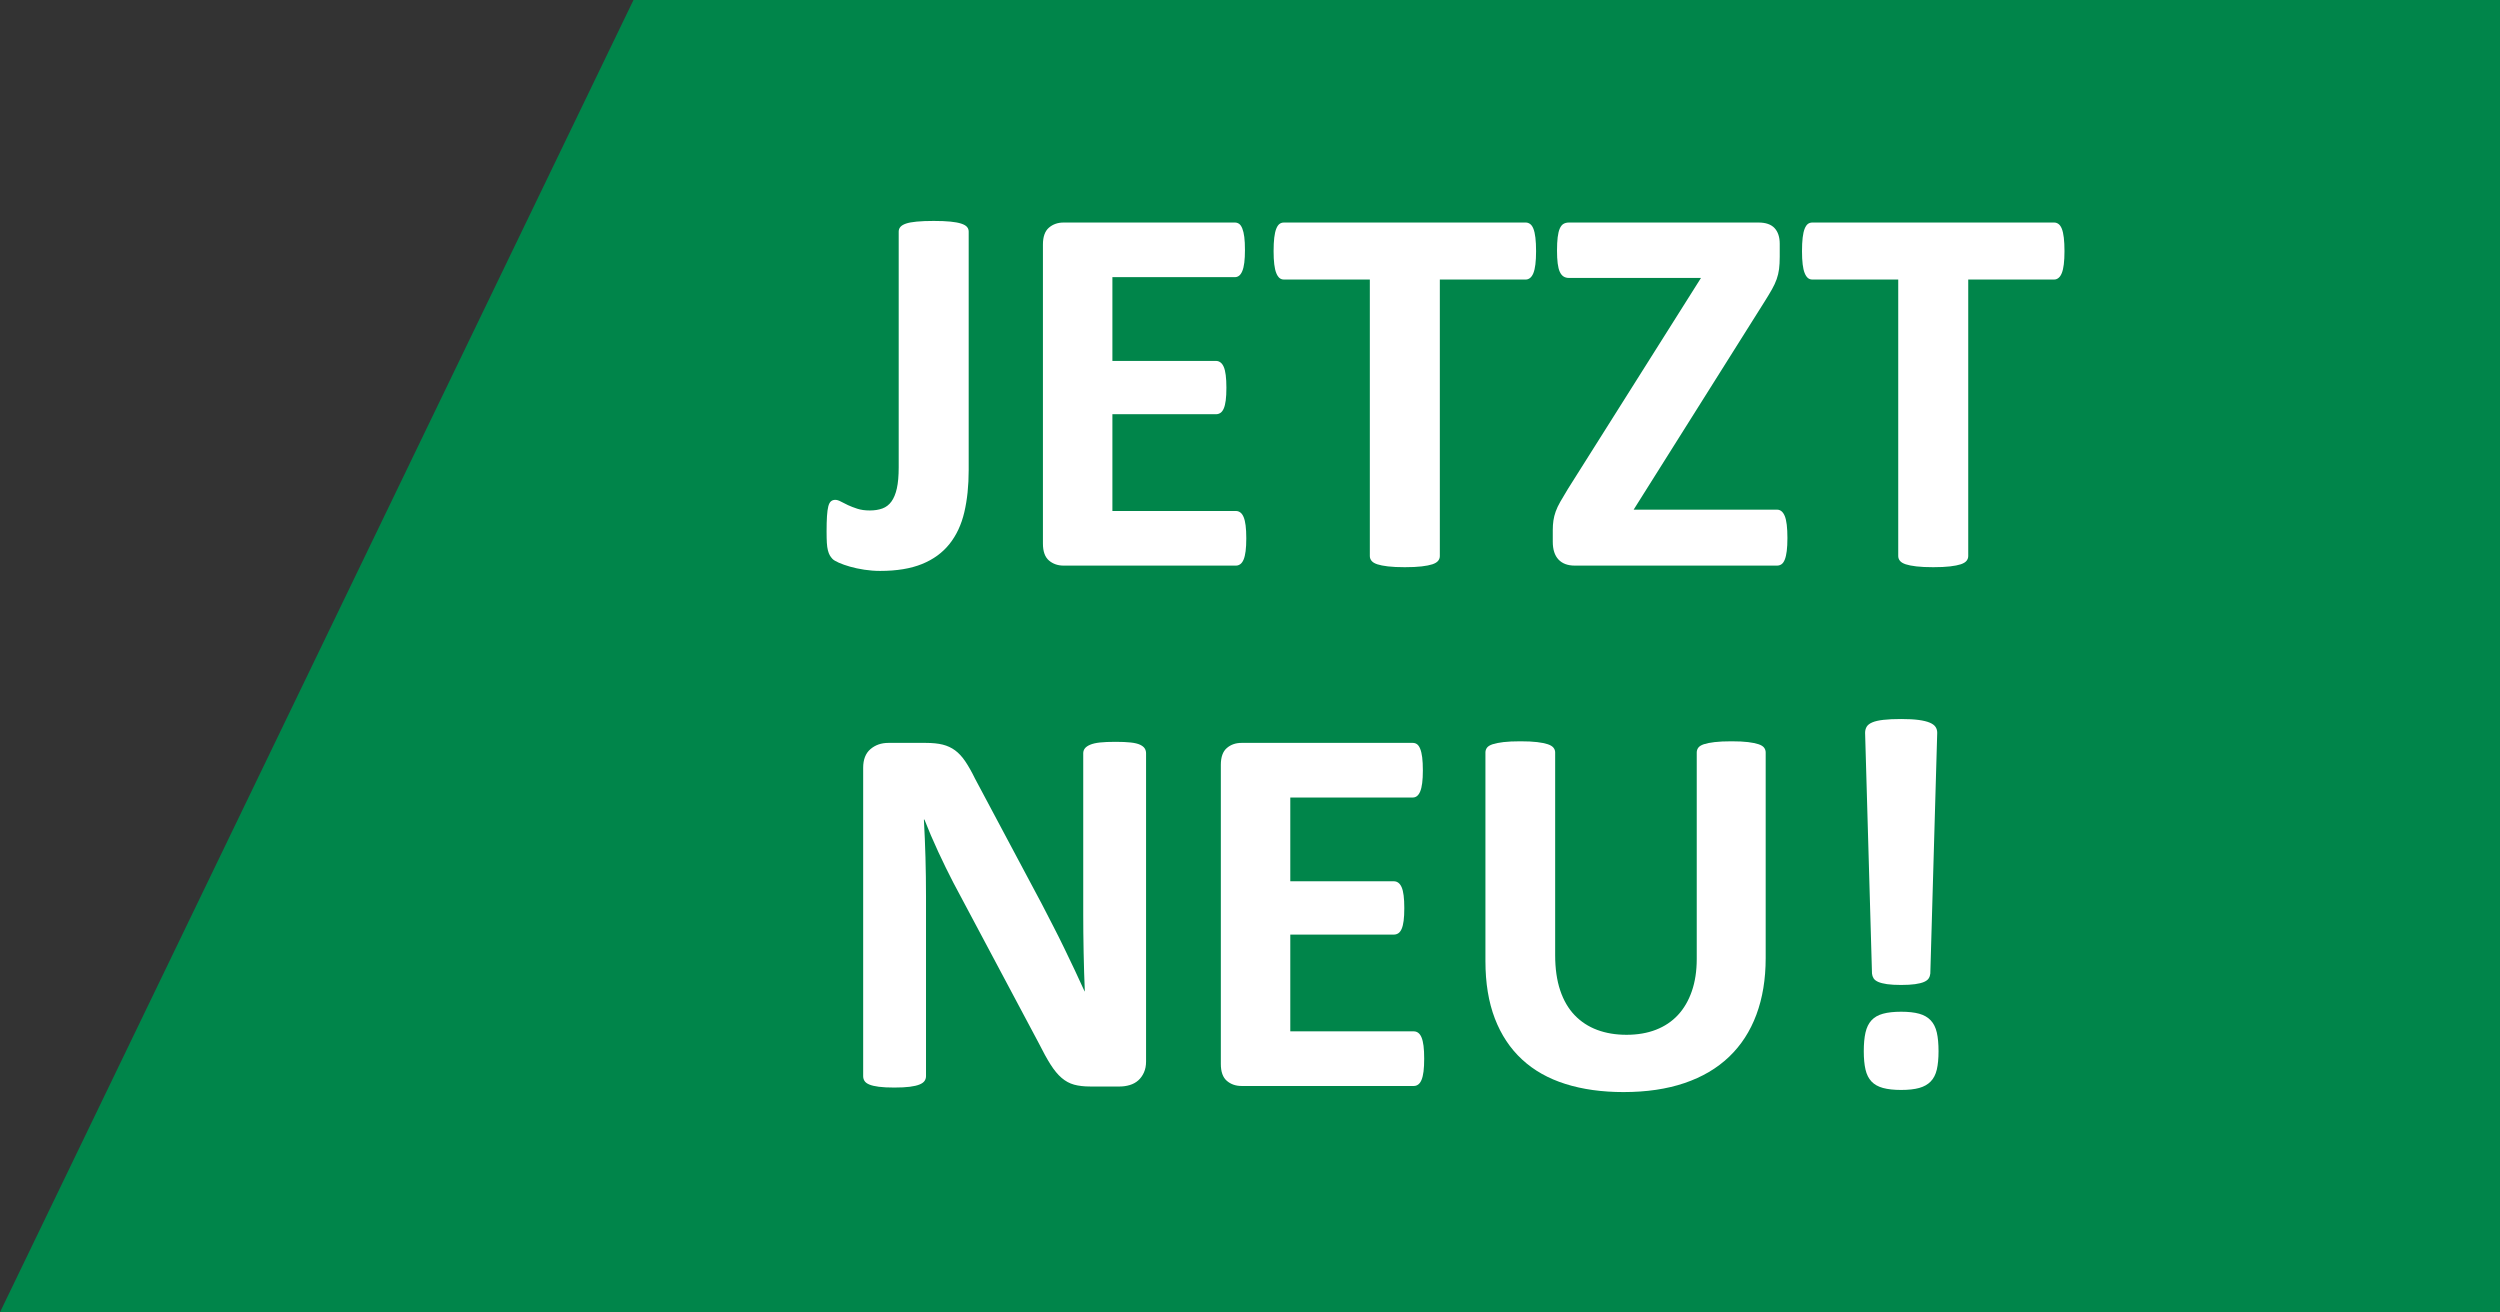
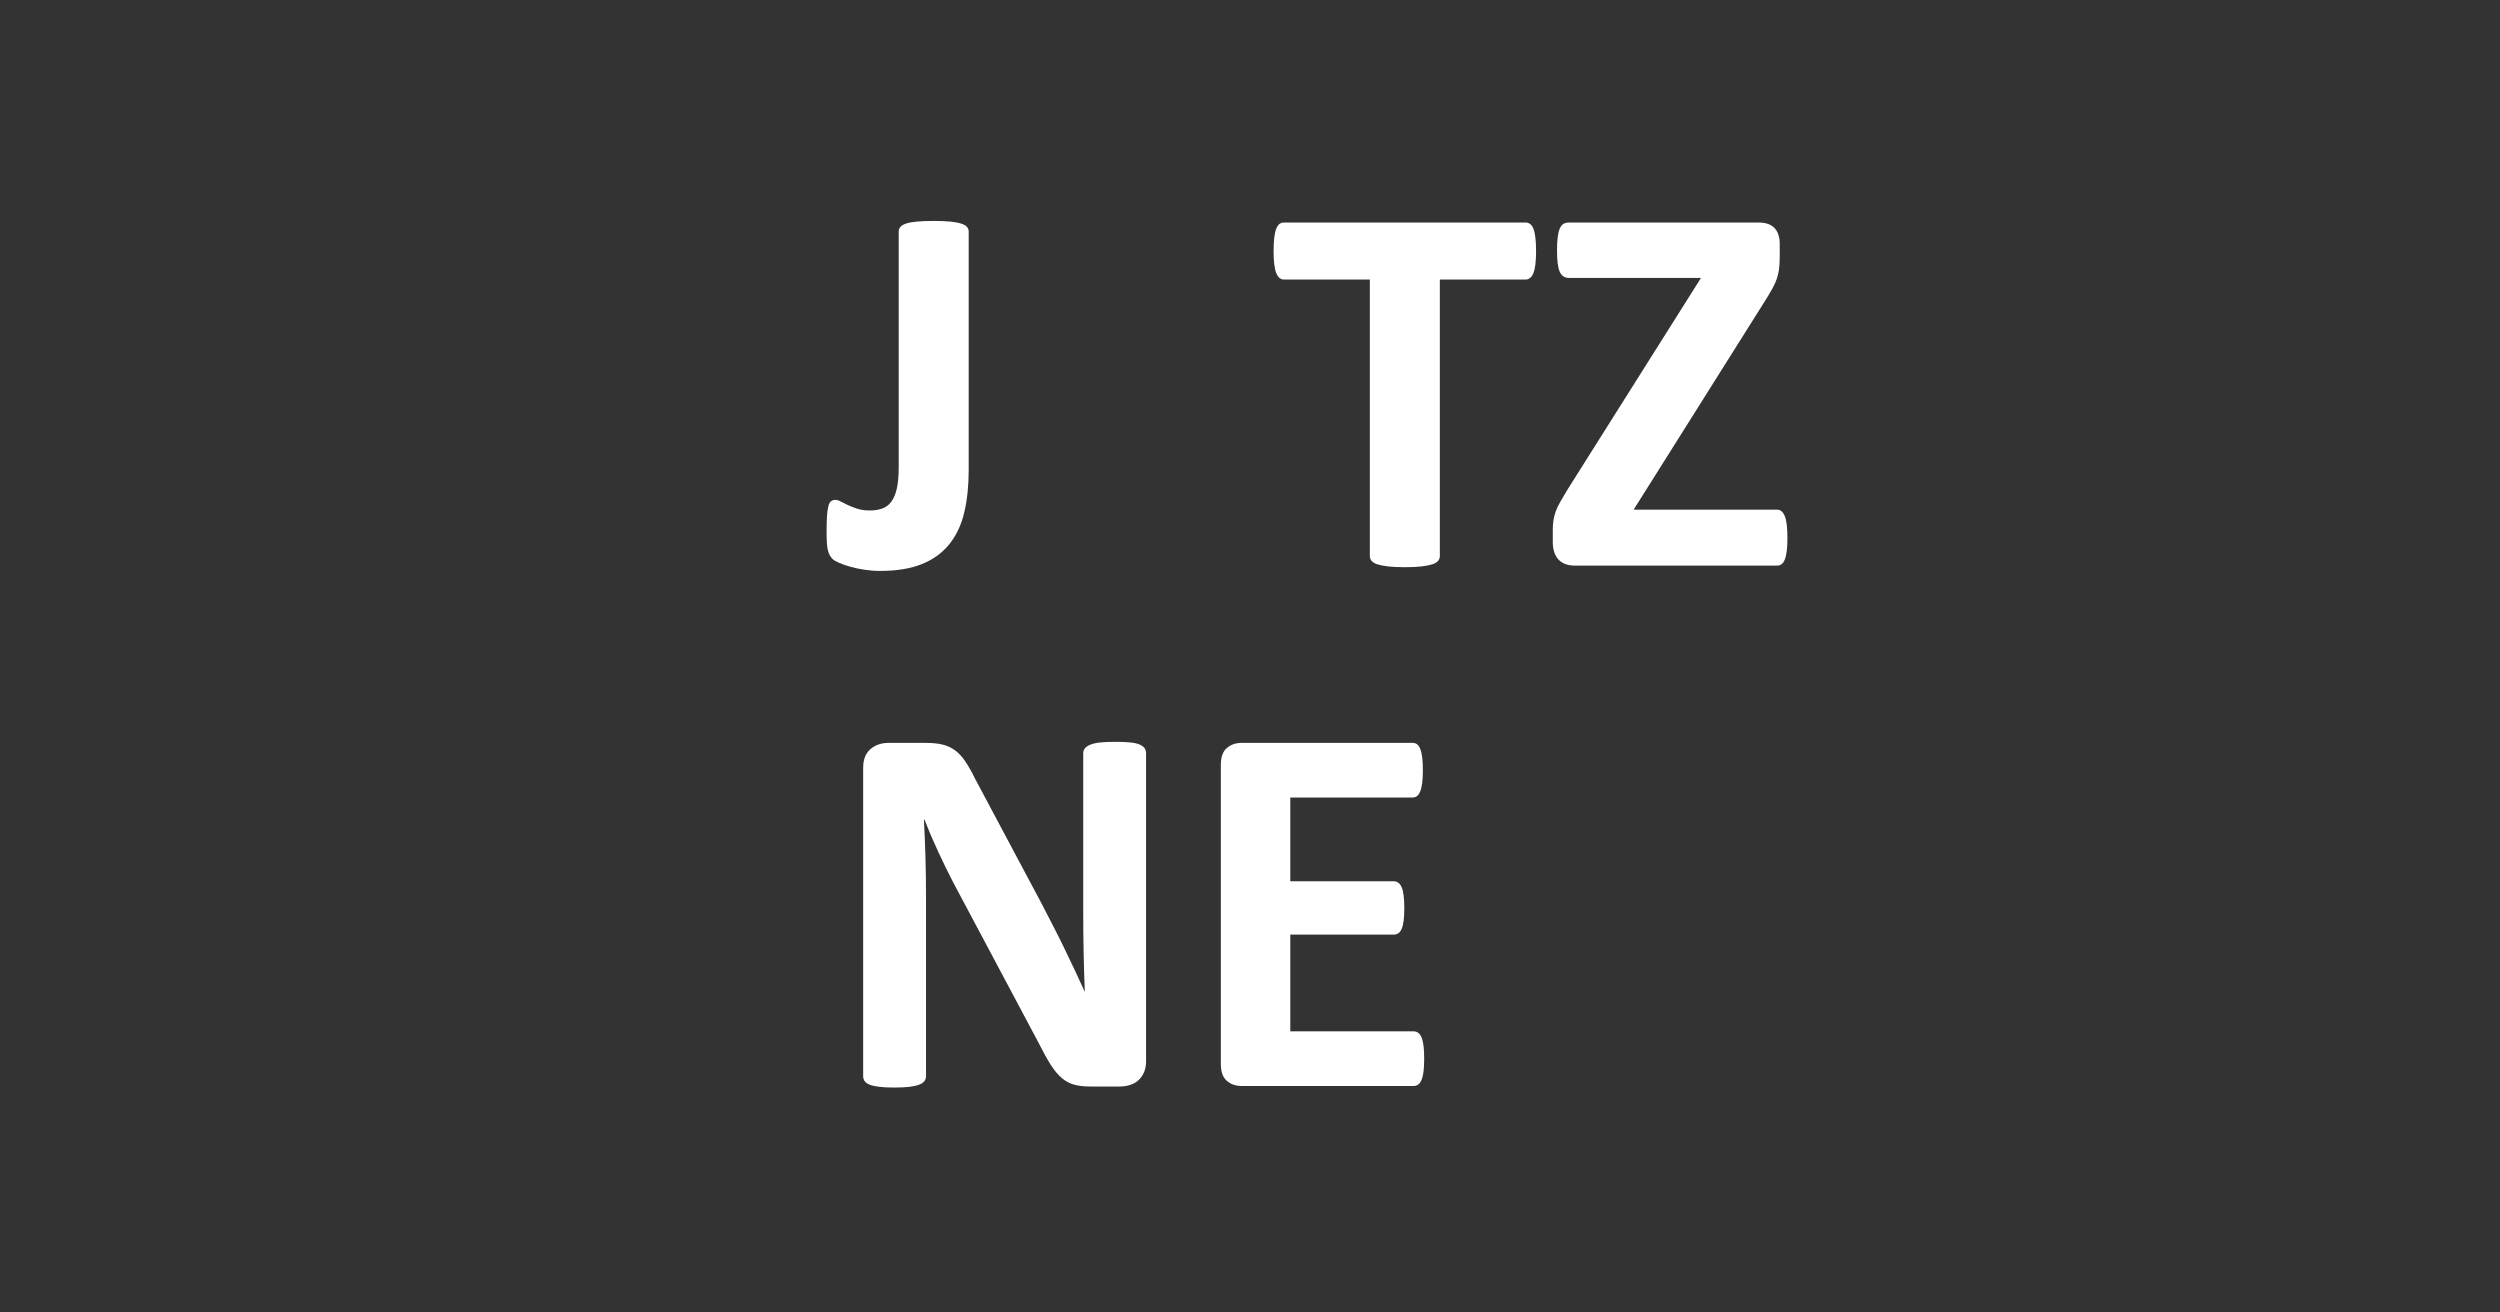
<svg xmlns="http://www.w3.org/2000/svg" width="221px" height="116px" viewBox="0 0 221 116" version="1.1">
  <rect x="0" y="0" width="221" height="116" fill="#333333" stroke="none" />
  <title>Group 3</title>
  <g id="Startseiten" stroke="none" stroke-width="1" fill="none" fill-rule="evenodd">
    <g id="bildwelten_test_neu_6-copy" transform="translate(-1290, -198)">
      <g id="Group-2-Copy-3" transform="translate(91, 80)">
        <g id="Group-3" transform="translate(1199, 118)">
-           <polygon id="Rectangle-Copy-3" fill="#00854A" transform="translate(110.5, 58) scale(1, -1) translate(-110.5, -58) " points="0 0 221 0 221 116 56 116" />
          <g id="JETZT-NEU!" transform="translate(73.07, 19.531)" fill="#FFFFFF" fill-rule="nonzero">
            <path d="M12.562,22.031 C12.562,23.406 12.434,24.645 12.176,25.746 C11.918,26.848 11.48,27.785 10.863,28.559 C10.246,29.332 9.438,29.922 8.438,30.328 C7.438,30.734 6.203,30.938 4.734,30.938 C4.266,30.938 3.801,30.902 3.34,30.832 C2.879,30.762 2.457,30.672 2.074,30.562 C1.691,30.453 1.359,30.336 1.078,30.211 C0.797,30.086 0.609,29.973 0.516,29.871 C0.422,29.77 0.344,29.664 0.281,29.555 C0.219,29.445 0.164,29.301 0.117,29.121 C0.07,28.941 0.039,28.719 0.023,28.453 C0.008,28.188 0,27.852 0,27.445 C0,26.914 0.012,26.465 0.035,26.098 C0.059,25.73 0.098,25.441 0.152,25.23 C0.207,25.02 0.285,24.871 0.387,24.785 C0.488,24.699 0.617,24.656 0.773,24.656 C0.914,24.656 1.078,24.707 1.266,24.809 C1.453,24.91 1.664,25.016 1.898,25.125 C2.133,25.234 2.406,25.34 2.719,25.441 C3.031,25.543 3.398,25.594 3.82,25.594 C4.242,25.594 4.613,25.535 4.934,25.418 C5.254,25.301 5.52,25.098 5.73,24.809 C5.941,24.52 6.102,24.133 6.211,23.648 C6.32,23.164 6.375,22.539 6.375,21.773 L6.375,0.938 C6.375,0.781 6.426,0.645 6.527,0.527 C6.629,0.41 6.793,0.312 7.02,0.234 C7.246,0.156 7.562,0.098 7.969,0.059 C8.375,0.02 8.875,0 9.469,0 C10.062,0 10.555,0.02 10.945,0.059 C11.336,0.098 11.652,0.156 11.895,0.234 C12.137,0.312 12.309,0.41 12.41,0.527 C12.512,0.645 12.562,0.781 12.562,0.938 L12.562,22.031 Z" id="Path" />
-             <path d="M37.102,28.055 C37.102,28.508 37.082,28.887 37.043,29.191 C37.004,29.496 36.945,29.742 36.867,29.93 C36.789,30.117 36.691,30.254 36.574,30.34 C36.457,30.426 36.328,30.469 36.188,30.469 L20.953,30.469 C20.438,30.469 20.004,30.316 19.652,30.012 C19.301,29.707 19.125,29.211 19.125,28.523 L19.125,2.086 C19.125,1.398 19.301,0.902 19.652,0.598 C20.004,0.293 20.438,0.141 20.953,0.141 L36.094,0.141 C36.234,0.141 36.359,0.18 36.469,0.258 C36.578,0.336 36.672,0.473 36.75,0.668 C36.828,0.863 36.887,1.113 36.926,1.418 C36.965,1.723 36.984,2.109 36.984,2.578 C36.984,3.016 36.965,3.387 36.926,3.691 C36.887,3.996 36.828,4.242 36.75,4.43 C36.672,4.617 36.578,4.754 36.469,4.84 C36.359,4.926 36.234,4.969 36.094,4.969 L25.266,4.969 L25.266,12.375 L34.43,12.375 C34.57,12.375 34.699,12.418 34.816,12.504 C34.934,12.59 35.031,12.723 35.109,12.902 C35.188,13.082 35.246,13.324 35.285,13.629 C35.324,13.934 35.344,14.305 35.344,14.742 C35.344,15.195 35.324,15.57 35.285,15.867 C35.246,16.164 35.188,16.402 35.109,16.582 C35.031,16.762 34.934,16.891 34.816,16.969 C34.699,17.047 34.57,17.086 34.43,17.086 L25.266,17.086 L25.266,25.641 L36.188,25.641 C36.328,25.641 36.457,25.684 36.574,25.77 C36.691,25.855 36.789,25.992 36.867,26.18 C36.945,26.367 37.004,26.613 37.043,26.918 C37.082,27.223 37.102,27.602 37.102,28.055 Z" id="Path" />
            <path d="M62.719,2.672 C62.719,3.125 62.699,3.512 62.66,3.832 C62.621,4.152 62.562,4.41 62.484,4.605 C62.406,4.801 62.309,4.945 62.191,5.039 C62.074,5.133 61.945,5.18 61.805,5.18 L54.211,5.18 L54.211,29.625 C54.211,29.781 54.16,29.922 54.059,30.047 C53.957,30.172 53.789,30.273 53.555,30.352 C53.32,30.43 53.004,30.492 52.605,30.539 C52.207,30.586 51.711,30.609 51.117,30.609 C50.523,30.609 50.027,30.586 49.629,30.539 C49.23,30.492 48.914,30.43 48.68,30.352 C48.445,30.273 48.277,30.172 48.176,30.047 C48.074,29.922 48.023,29.781 48.023,29.625 L48.023,5.18 L40.43,5.18 C40.273,5.18 40.141,5.133 40.031,5.039 C39.922,4.945 39.828,4.801 39.75,4.605 C39.672,4.41 39.613,4.152 39.574,3.832 C39.535,3.512 39.516,3.125 39.516,2.672 C39.516,2.203 39.535,1.805 39.574,1.477 C39.613,1.148 39.672,0.887 39.75,0.691 C39.828,0.496 39.922,0.355 40.031,0.27 C40.141,0.184 40.273,0.141 40.43,0.141 L61.805,0.141 C61.945,0.141 62.074,0.184 62.191,0.27 C62.309,0.355 62.406,0.496 62.484,0.691 C62.562,0.887 62.621,1.148 62.66,1.477 C62.699,1.805 62.719,2.203 62.719,2.672 Z" id="Path" />
            <path d="M84.938,28.031 C84.938,28.484 84.918,28.867 84.879,29.18 C84.84,29.492 84.781,29.746 84.703,29.941 C84.625,30.137 84.527,30.273 84.41,30.352 C84.293,30.43 84.164,30.469 84.023,30.469 L66.141,30.469 C65.516,30.469 65.035,30.289 64.699,29.93 C64.363,29.57 64.195,29.047 64.195,28.359 L64.195,27.328 C64.195,27.016 64.215,26.73 64.254,26.473 C64.293,26.215 64.359,25.953 64.453,25.688 C64.547,25.422 64.684,25.133 64.863,24.82 C65.043,24.508 65.266,24.133 65.531,23.695 L77.297,5.039 L65.625,5.039 C65.438,5.039 65.277,4.996 65.145,4.91 C65.012,4.824 64.902,4.688 64.816,4.5 C64.73,4.312 64.668,4.062 64.629,3.75 C64.59,3.438 64.57,3.062 64.57,2.625 C64.57,2.156 64.59,1.762 64.629,1.441 C64.668,1.121 64.73,0.863 64.816,0.668 C64.902,0.473 65.012,0.336 65.145,0.258 C65.277,0.18 65.438,0.141 65.625,0.141 L82.383,0.141 C83.023,0.141 83.496,0.305 83.801,0.633 C84.105,0.961 84.258,1.422 84.258,2.016 L84.258,3.164 C84.258,3.586 84.238,3.949 84.199,4.254 C84.16,4.559 84.09,4.855 83.988,5.145 C83.887,5.434 83.75,5.73 83.578,6.035 C83.406,6.34 83.188,6.703 82.922,7.125 L71.344,25.523 L84.023,25.523 C84.32,25.523 84.547,25.711 84.703,26.086 C84.859,26.461 84.938,27.109 84.938,28.031 Z" id="Path" />
-             <path d="M109.43,2.672 C109.43,3.125 109.41,3.512 109.371,3.832 C109.332,4.152 109.273,4.41 109.195,4.605 C109.117,4.801 109.02,4.945 108.902,5.039 C108.785,5.133 108.656,5.18 108.516,5.18 L100.922,5.18 L100.922,29.625 C100.922,29.781 100.871,29.922 100.77,30.047 C100.668,30.172 100.5,30.273 100.266,30.352 C100.031,30.43 99.715,30.492 99.316,30.539 C98.918,30.586 98.422,30.609 97.828,30.609 C97.234,30.609 96.738,30.586 96.34,30.539 C95.941,30.492 95.625,30.43 95.391,30.352 C95.156,30.273 94.988,30.172 94.887,30.047 C94.785,29.922 94.734,29.781 94.734,29.625 L94.734,5.18 L87.141,5.18 C86.984,5.18 86.852,5.133 86.742,5.039 C86.633,4.945 86.539,4.801 86.461,4.605 C86.383,4.41 86.324,4.152 86.285,3.832 C86.246,3.512 86.227,3.125 86.227,2.672 C86.227,2.203 86.246,1.805 86.285,1.477 C86.324,1.148 86.383,0.887 86.461,0.691 C86.539,0.496 86.633,0.355 86.742,0.27 C86.852,0.184 86.984,0.141 87.141,0.141 L108.516,0.141 C108.656,0.141 108.785,0.184 108.902,0.27 C109.02,0.355 109.117,0.496 109.195,0.691 C109.273,0.887 109.332,1.148 109.371,1.477 C109.41,1.805 109.43,2.203 109.43,2.672 Z" id="Path" />
            <path d="M28.242,74.312 C28.242,74.672 28.18,74.992 28.055,75.273 C27.93,75.555 27.762,75.789 27.551,75.977 C27.34,76.164 27.09,76.301 26.801,76.387 C26.512,76.473 26.219,76.516 25.922,76.516 L23.297,76.516 C22.75,76.516 22.277,76.461 21.879,76.352 C21.48,76.242 21.113,76.043 20.777,75.754 C20.441,75.465 20.117,75.074 19.805,74.582 C19.492,74.09 19.141,73.453 18.75,72.672 L11.203,58.492 C10.766,57.648 10.32,56.738 9.867,55.762 C9.414,54.785 9.008,53.836 8.648,52.914 L8.602,52.914 C8.664,54.039 8.711,55.16 8.742,56.277 C8.773,57.395 8.789,58.547 8.789,59.734 L8.789,75.602 C8.789,75.758 8.746,75.898 8.66,76.023 C8.574,76.148 8.426,76.254 8.215,76.34 C8.004,76.426 7.719,76.492 7.359,76.539 C7,76.586 6.539,76.609 5.977,76.609 C5.43,76.609 4.977,76.586 4.617,76.539 C4.258,76.492 3.977,76.426 3.773,76.34 C3.57,76.254 3.43,76.148 3.352,76.023 C3.273,75.898 3.234,75.758 3.234,75.602 L3.234,48.344 C3.234,47.609 3.449,47.059 3.879,46.691 C4.309,46.324 4.836,46.141 5.461,46.141 L8.766,46.141 C9.359,46.141 9.859,46.191 10.266,46.293 C10.672,46.395 11.035,46.562 11.355,46.797 C11.676,47.031 11.977,47.355 12.258,47.77 C12.539,48.184 12.828,48.695 13.125,49.305 L19.031,60.391 C19.375,61.062 19.715,61.723 20.051,62.371 C20.387,63.02 20.711,63.668 21.023,64.316 C21.336,64.965 21.641,65.602 21.938,66.227 C22.234,66.852 22.523,67.477 22.805,68.102 L22.828,68.102 C22.781,67.008 22.746,65.867 22.723,64.68 C22.699,63.492 22.688,62.359 22.688,61.281 L22.688,47.055 C22.688,46.898 22.734,46.758 22.828,46.633 C22.922,46.508 23.078,46.398 23.297,46.305 C23.516,46.211 23.805,46.145 24.164,46.105 C24.523,46.066 24.984,46.047 25.547,46.047 C26.078,46.047 26.523,46.066 26.883,46.105 C27.242,46.145 27.52,46.211 27.715,46.305 C27.91,46.398 28.047,46.508 28.125,46.633 C28.203,46.758 28.242,46.898 28.242,47.055 L28.242,74.312 Z" id="Path" />
            <path d="M52.828,74.055 C52.828,74.508 52.809,74.887 52.77,75.191 C52.73,75.496 52.672,75.742 52.594,75.93 C52.516,76.117 52.418,76.254 52.301,76.34 C52.184,76.426 52.055,76.469 51.914,76.469 L36.68,76.469 C36.164,76.469 35.73,76.316 35.379,76.012 C35.027,75.707 34.852,75.211 34.852,74.523 L34.852,48.086 C34.852,47.398 35.027,46.902 35.379,46.598 C35.73,46.293 36.164,46.141 36.68,46.141 L51.82,46.141 C51.961,46.141 52.086,46.18 52.195,46.258 C52.305,46.336 52.398,46.473 52.477,46.668 C52.555,46.863 52.613,47.113 52.652,47.418 C52.691,47.723 52.711,48.109 52.711,48.578 C52.711,49.016 52.691,49.387 52.652,49.691 C52.613,49.996 52.555,50.242 52.477,50.43 C52.398,50.617 52.305,50.754 52.195,50.84 C52.086,50.926 51.961,50.969 51.82,50.969 L40.992,50.969 L40.992,58.375 L50.156,58.375 C50.297,58.375 50.426,58.418 50.543,58.504 C50.66,58.59 50.758,58.723 50.836,58.902 C50.914,59.082 50.973,59.324 51.012,59.629 C51.051,59.934 51.07,60.305 51.07,60.742 C51.07,61.195 51.051,61.57 51.012,61.867 C50.973,62.164 50.914,62.402 50.836,62.582 C50.758,62.762 50.66,62.891 50.543,62.969 C50.426,63.047 50.297,63.086 50.156,63.086 L40.992,63.086 L40.992,71.641 L51.914,71.641 C52.055,71.641 52.184,71.684 52.301,71.77 C52.418,71.855 52.516,71.992 52.594,72.18 C52.672,72.367 52.73,72.613 52.77,72.918 C52.809,73.223 52.828,73.602 52.828,74.055 Z" id="Path" />
-             <path d="M83.016,65.172 C83.016,67.031 82.742,68.695 82.195,70.164 C81.648,71.633 80.844,72.875 79.781,73.891 C78.719,74.906 77.406,75.68 75.844,76.211 C74.281,76.742 72.484,77.008 70.453,77.008 C68.547,77.008 66.836,76.77 65.32,76.293 C63.805,75.816 62.523,75.094 61.477,74.125 C60.43,73.156 59.629,71.949 59.074,70.504 C58.52,69.059 58.242,67.367 58.242,65.43 L58.242,46.984 C58.242,46.828 58.289,46.688 58.383,46.562 C58.477,46.438 58.645,46.336 58.887,46.258 C59.129,46.18 59.445,46.117 59.836,46.07 C60.227,46.023 60.727,46 61.336,46 C61.93,46 62.422,46.023 62.812,46.07 C63.203,46.117 63.516,46.18 63.75,46.258 C63.984,46.336 64.152,46.438 64.254,46.562 C64.355,46.688 64.406,46.828 64.406,46.984 L64.406,64.891 C64.406,66.094 64.555,67.137 64.852,68.02 C65.148,68.902 65.574,69.633 66.129,70.211 C66.684,70.789 67.348,71.223 68.121,71.512 C68.895,71.801 69.758,71.945 70.711,71.945 C71.68,71.945 72.547,71.797 73.312,71.5 C74.078,71.203 74.727,70.77 75.258,70.199 C75.789,69.629 76.199,68.926 76.488,68.09 C76.777,67.254 76.922,66.305 76.922,65.242 L76.922,46.984 C76.922,46.828 76.969,46.688 77.062,46.562 C77.156,46.438 77.32,46.336 77.555,46.258 C77.789,46.18 78.105,46.117 78.504,46.07 C78.902,46.023 79.398,46 79.992,46 C80.586,46 81.074,46.023 81.457,46.07 C81.84,46.117 82.148,46.18 82.383,46.258 C82.617,46.336 82.781,46.438 82.875,46.562 C82.969,46.688 83.016,46.828 83.016,46.984 L83.016,65.172 Z" id="Path" />
-             <path d="M97.57,66.531 C97.555,66.688 97.508,66.828 97.43,66.953 C97.352,67.078 97.215,67.184 97.02,67.27 C96.824,67.355 96.559,67.422 96.223,67.469 C95.887,67.516 95.477,67.539 94.992,67.539 C94.492,67.539 94.078,67.516 93.75,67.469 C93.422,67.422 93.16,67.355 92.965,67.27 C92.77,67.184 92.633,67.078 92.555,66.953 C92.477,66.828 92.43,66.688 92.414,66.531 L91.805,45.25 C91.805,45.047 91.852,44.867 91.945,44.711 C92.039,44.555 92.207,44.426 92.449,44.324 C92.691,44.223 93.02,44.148 93.434,44.102 C93.848,44.055 94.367,44.031 94.992,44.031 C95.617,44.031 96.133,44.059 96.539,44.113 C96.945,44.168 97.27,44.246 97.512,44.348 C97.754,44.449 97.926,44.574 98.027,44.723 C98.129,44.871 98.18,45.047 98.18,45.25 L97.57,66.531 Z M98.297,73.398 C98.297,74.039 98.246,74.578 98.145,75.016 C98.043,75.453 97.863,75.805 97.605,76.07 C97.348,76.336 97.008,76.527 96.586,76.645 C96.164,76.762 95.633,76.82 94.992,76.82 C94.352,76.82 93.816,76.762 93.387,76.645 C92.957,76.527 92.617,76.336 92.367,76.07 C92.117,75.805 91.941,75.453 91.84,75.016 C91.738,74.578 91.688,74.039 91.688,73.398 C91.688,72.742 91.738,72.191 91.84,71.746 C91.941,71.301 92.117,70.941 92.367,70.668 C92.617,70.395 92.957,70.199 93.387,70.082 C93.816,69.965 94.352,69.906 94.992,69.906 C95.633,69.906 96.164,69.965 96.586,70.082 C97.008,70.199 97.348,70.395 97.605,70.668 C97.863,70.941 98.043,71.301 98.145,71.746 C98.246,72.191 98.297,72.742 98.297,73.398 Z" id="Shape" />
          </g>
        </g>
      </g>
    </g>
  </g>
</svg>